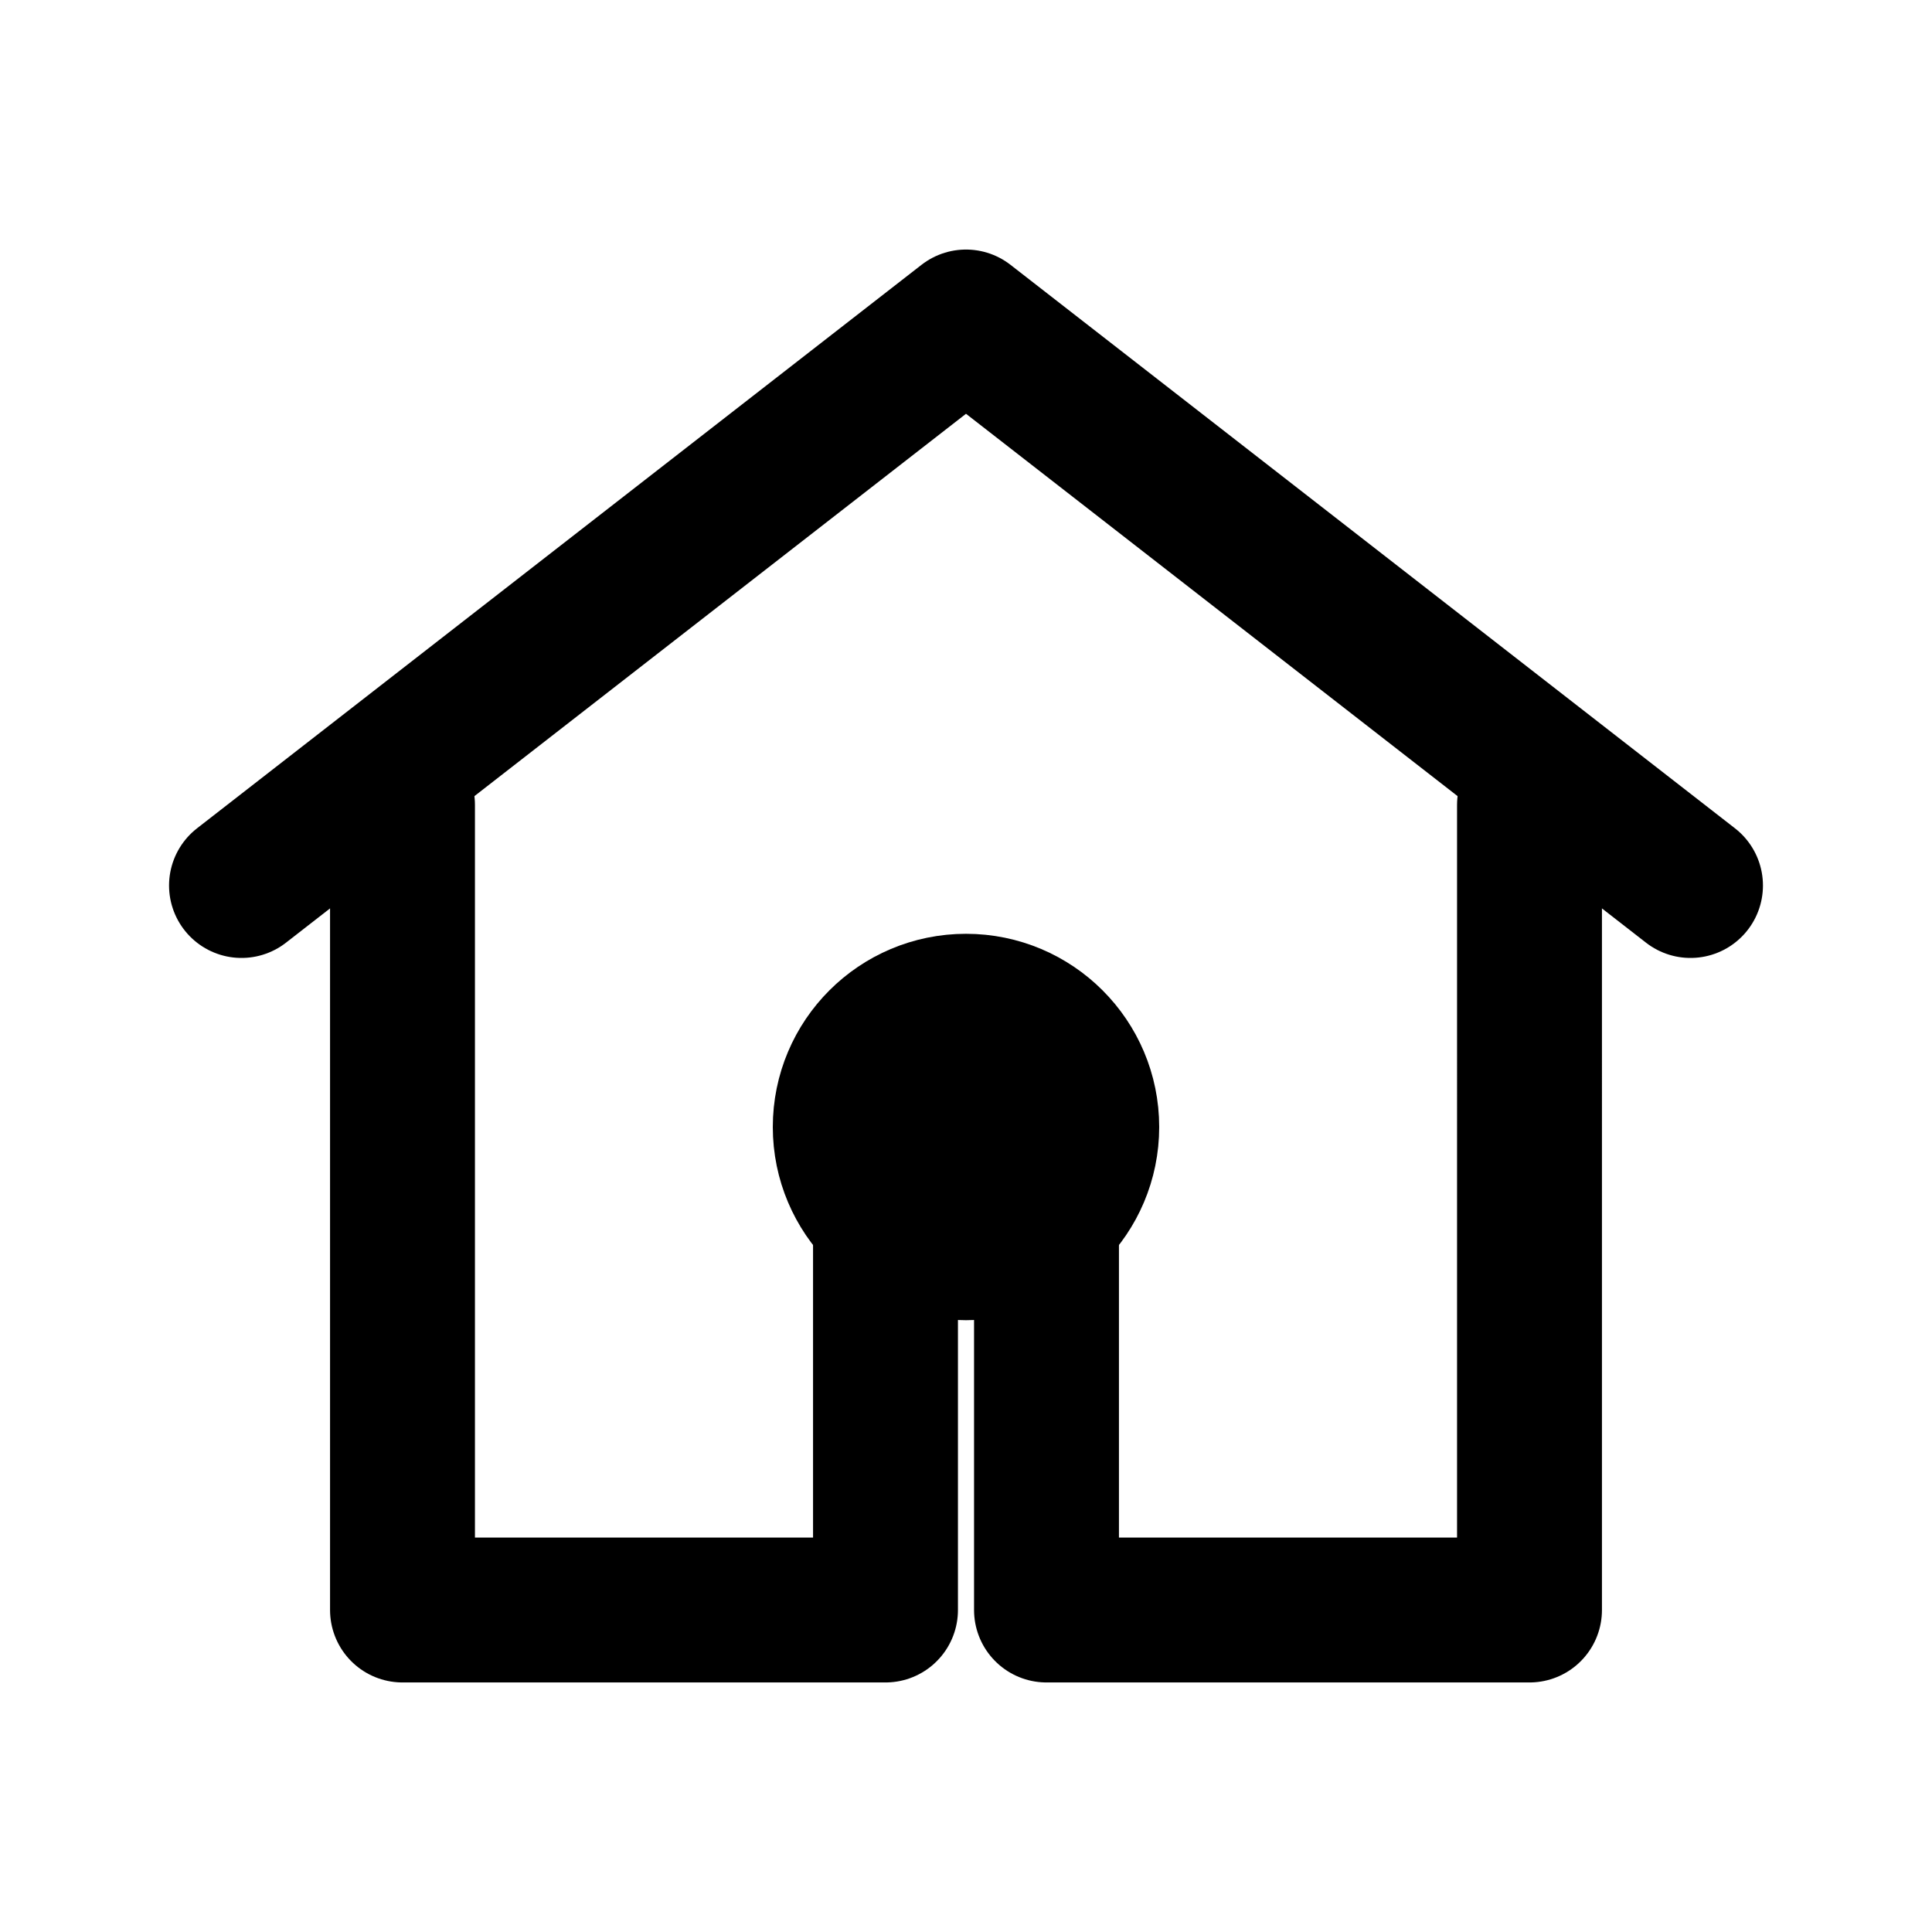
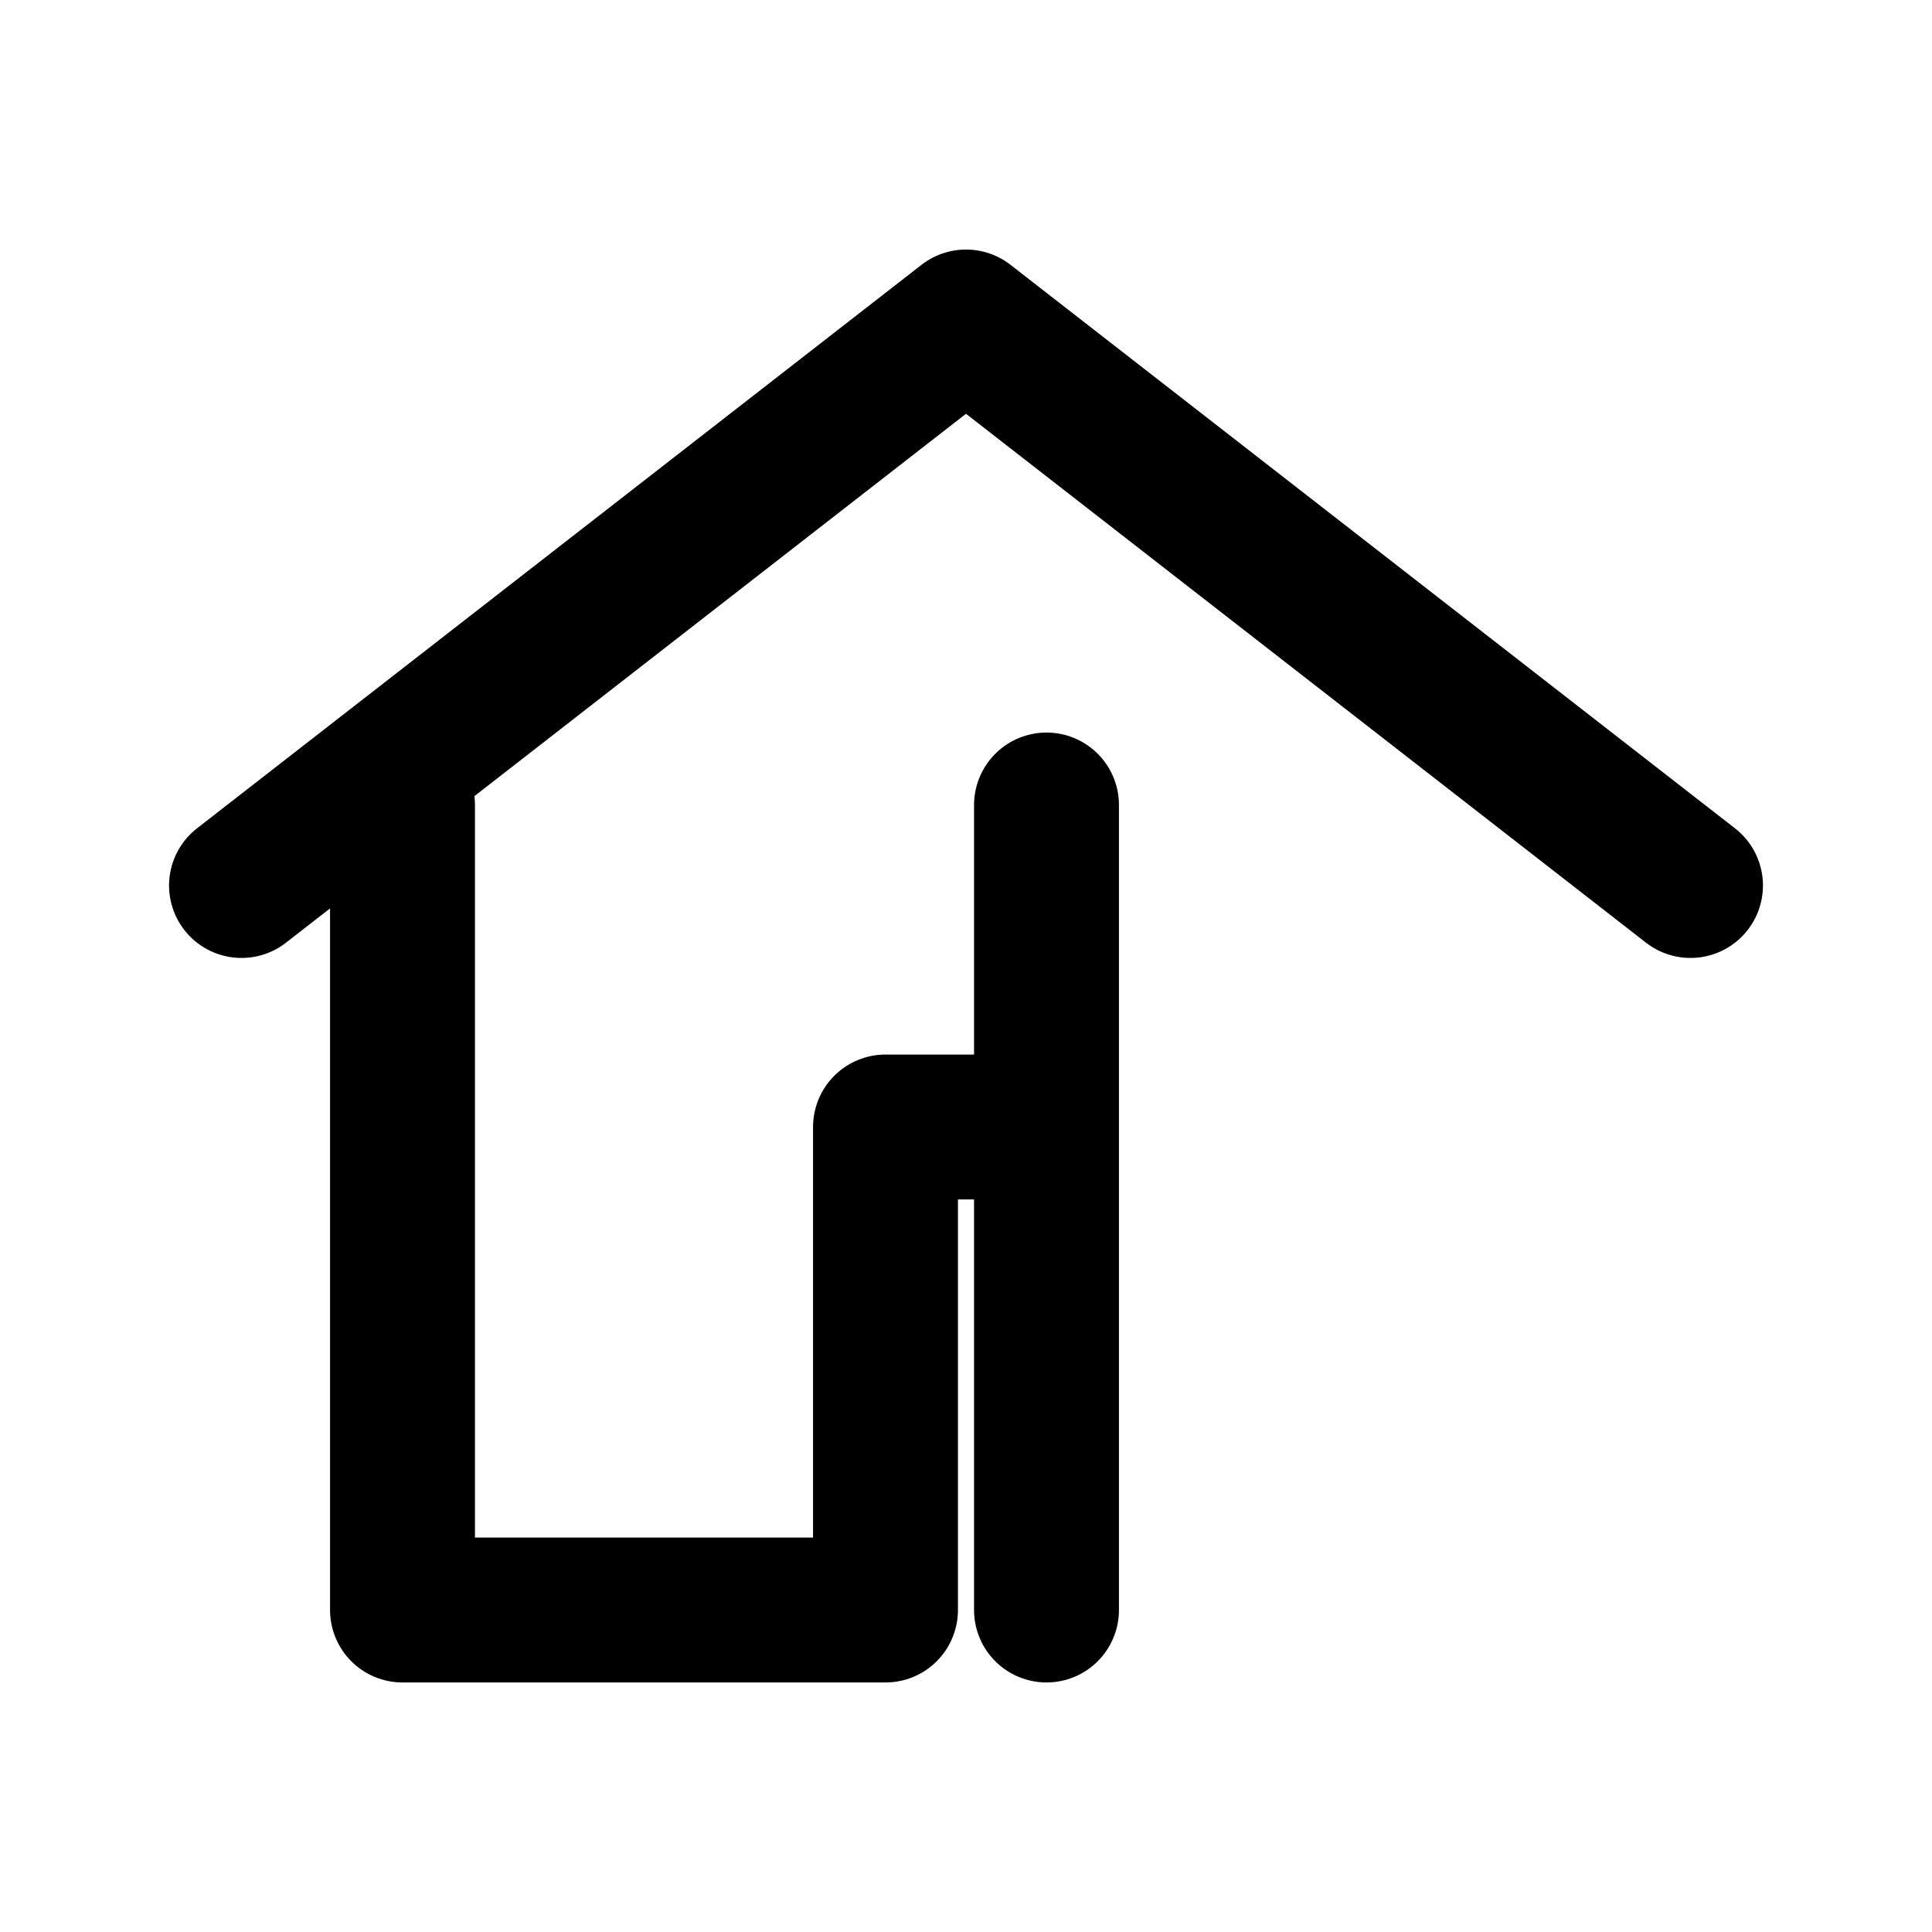
<svg xmlns="http://www.w3.org/2000/svg" viewBox="0 0 24 24" fill="none" stroke="currentColor" stroke-width="1.8" stroke-linecap="round" stroke-linejoin="round">
  <path d="M3 11l9-7 9 7" />
-   <path d="M5 10v10h6v-6h2v6h6V10" />
-   <circle cx="12" cy="14" r="1.5" />
+   <path d="M5 10v10h6v-6h2v6V10" />
</svg>